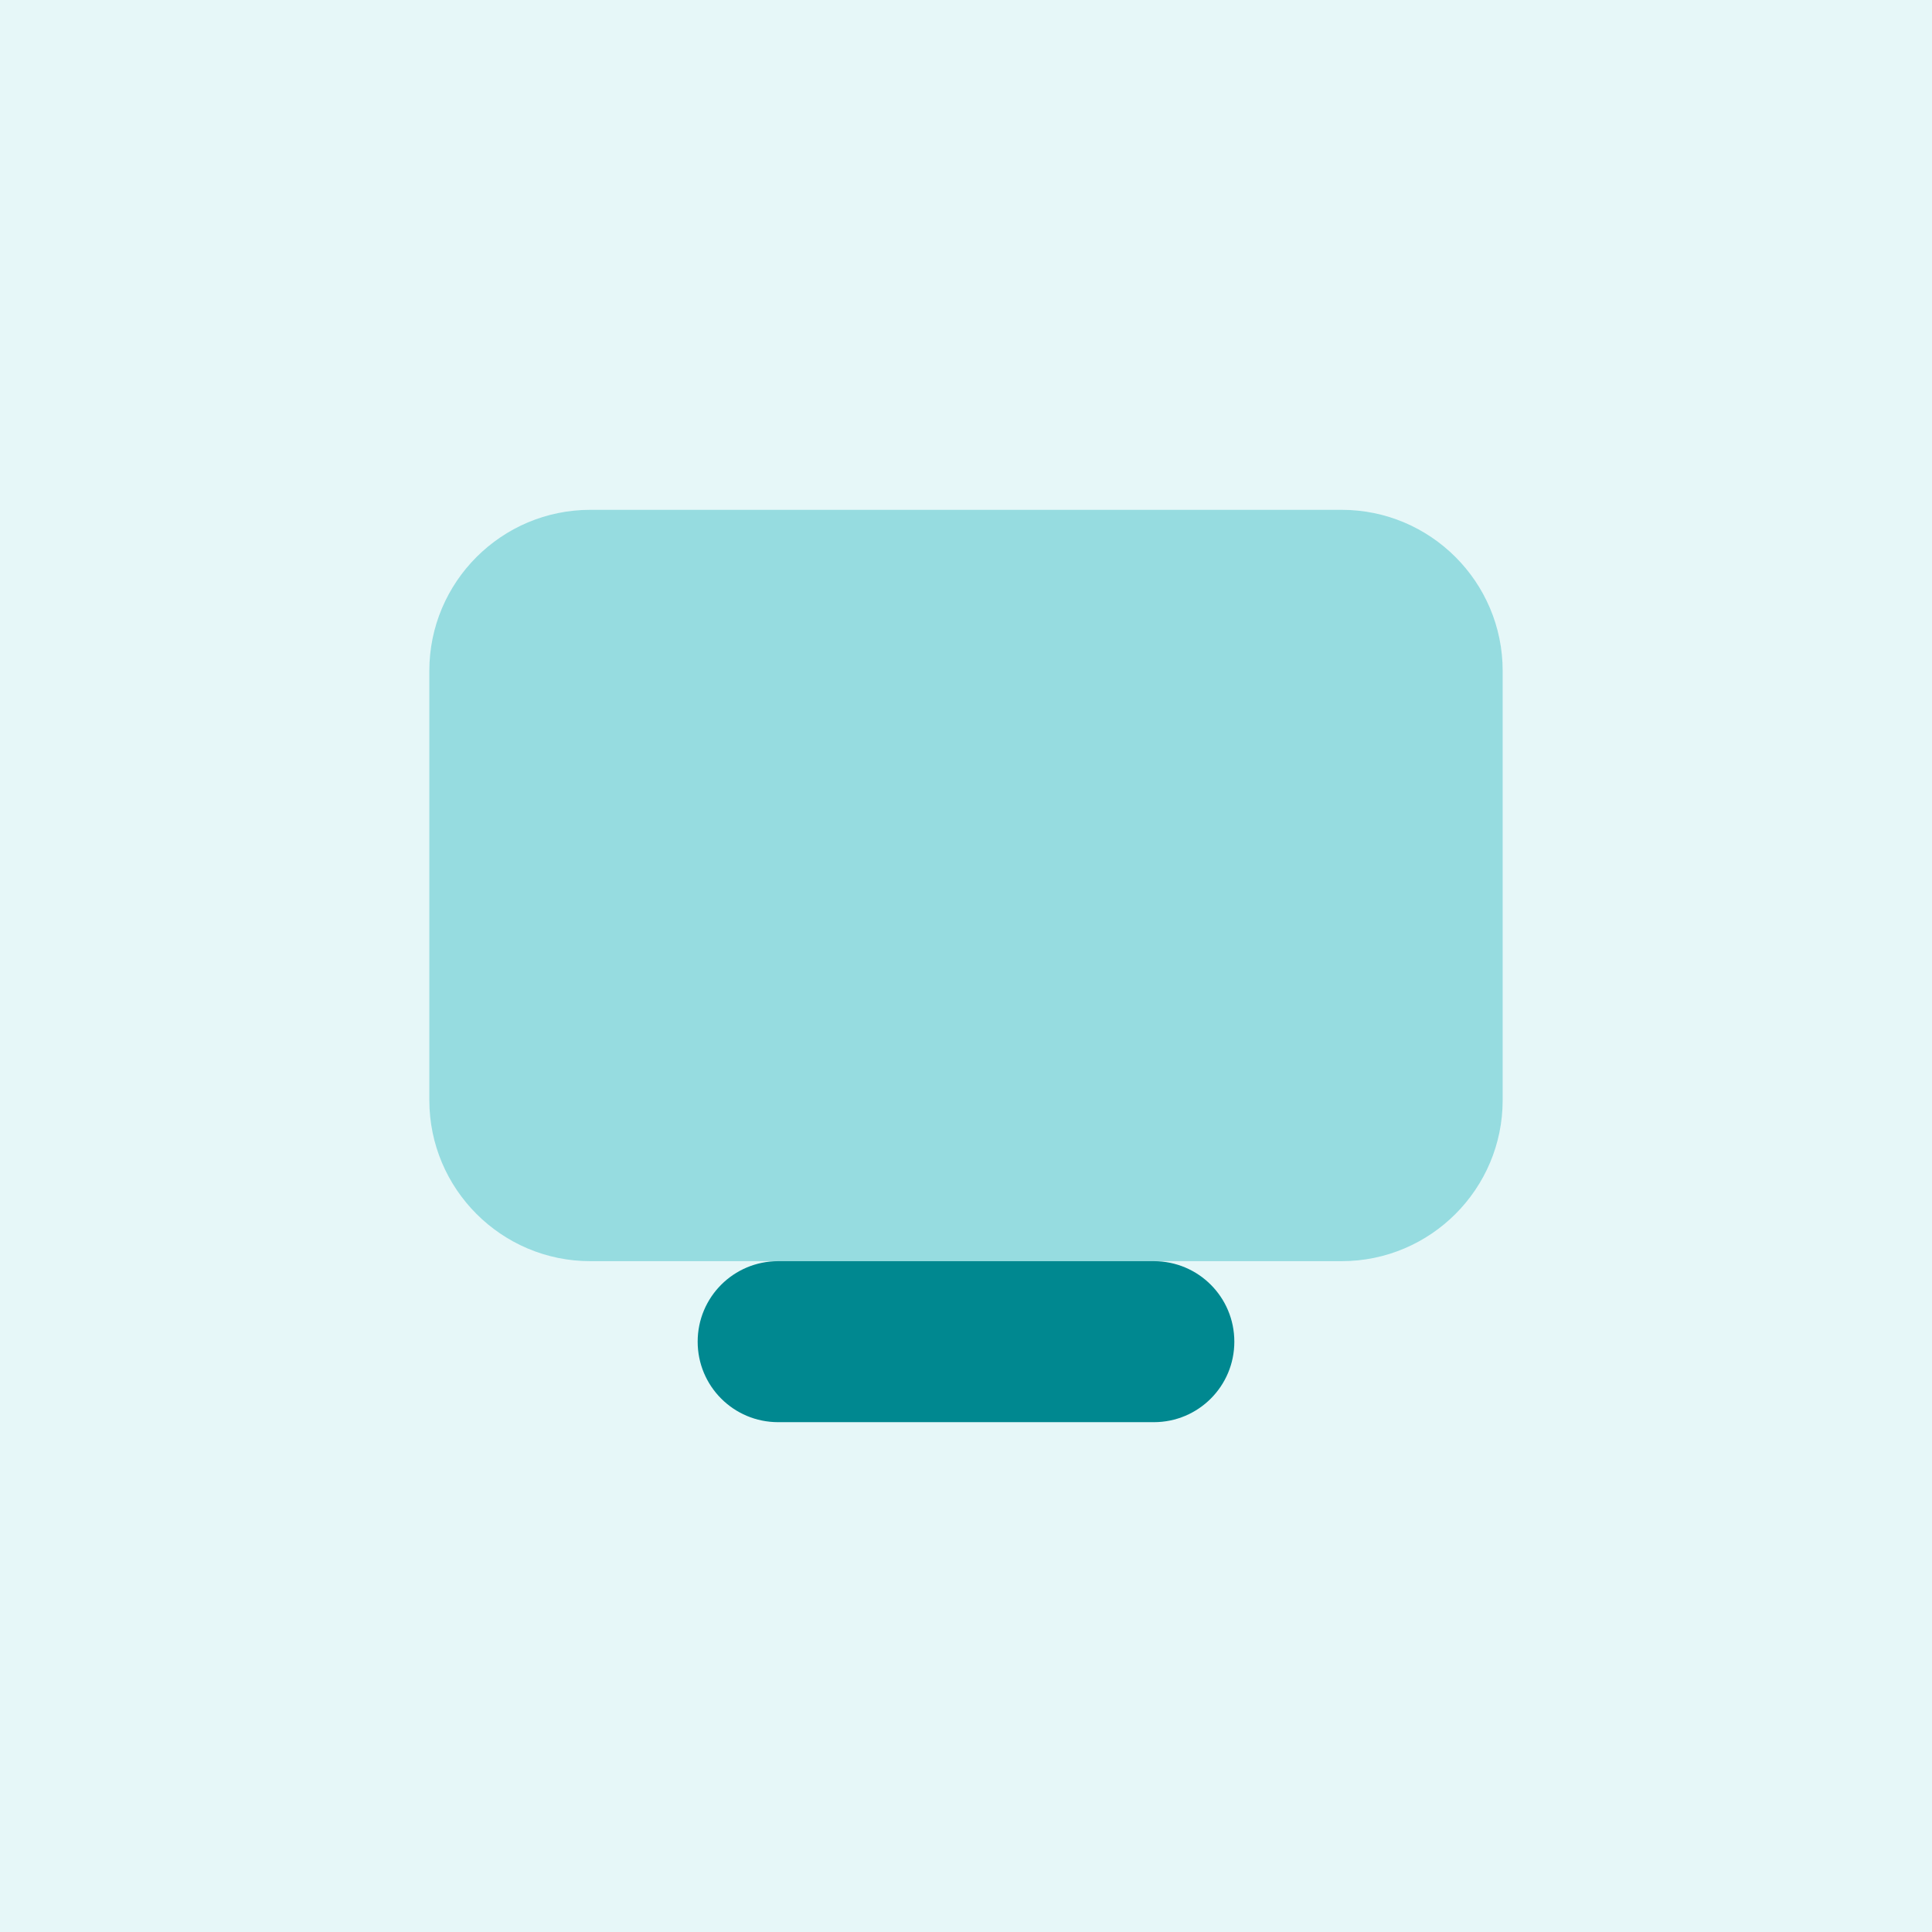
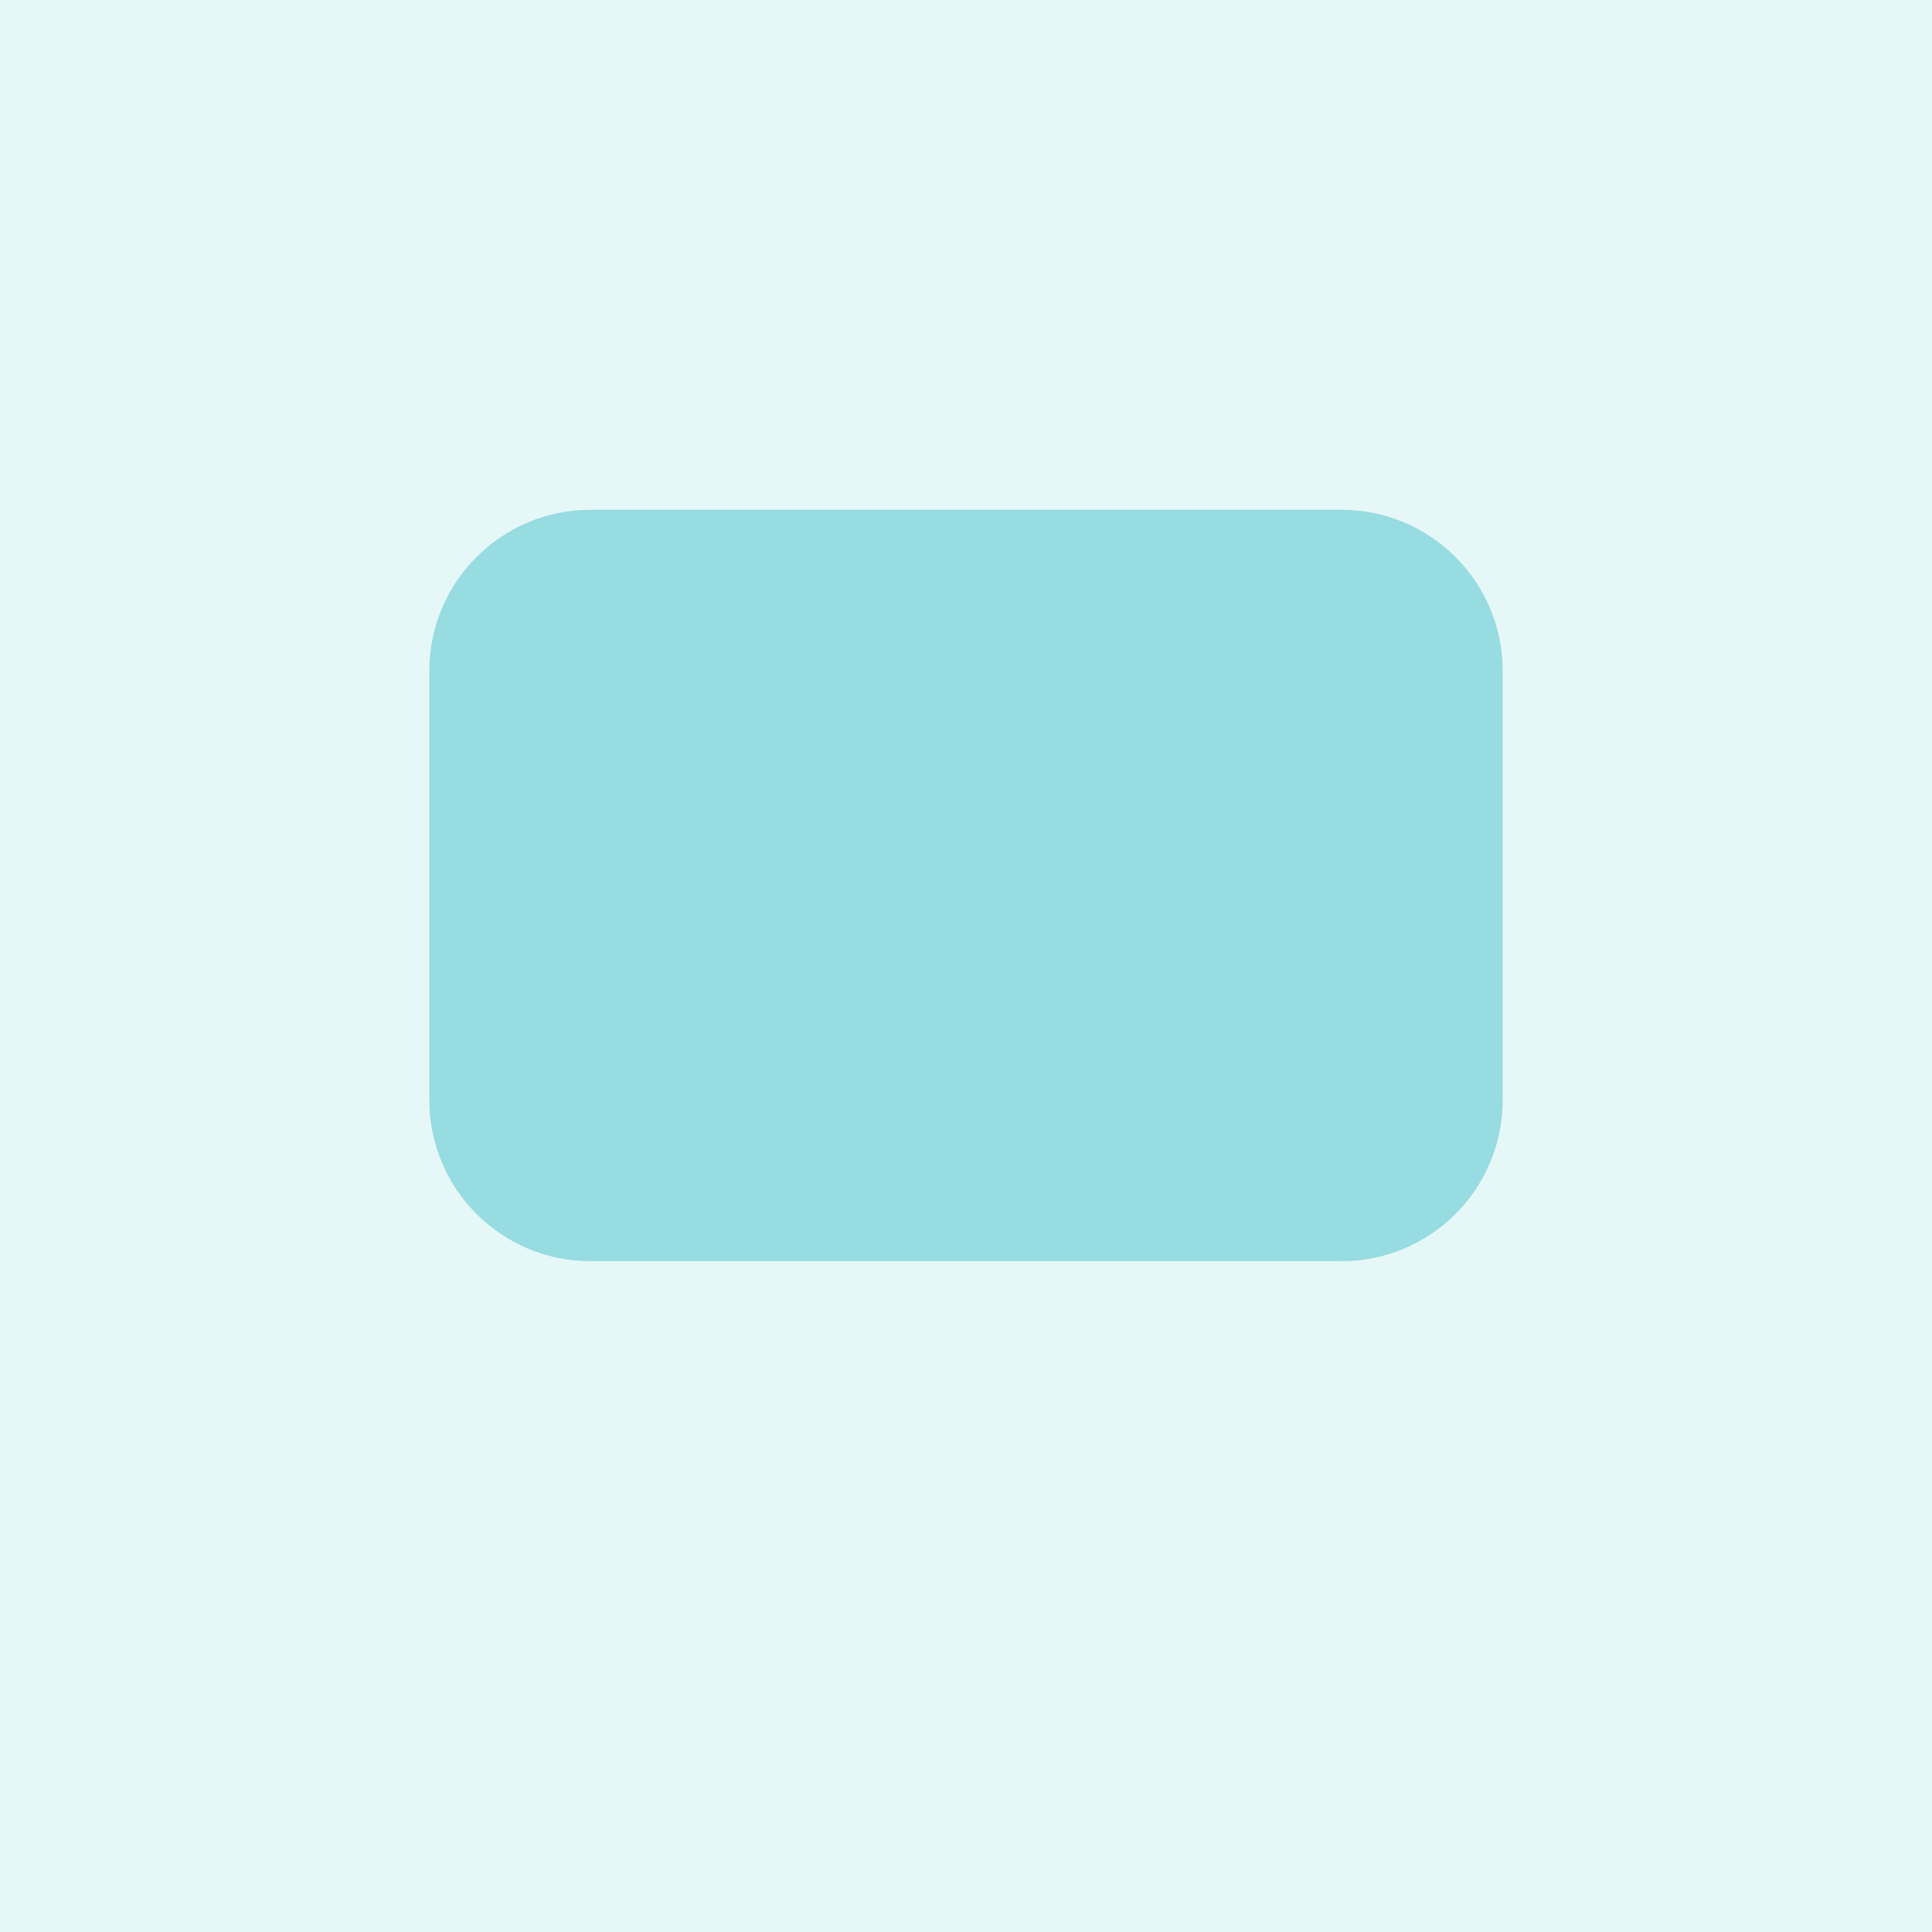
<svg xmlns="http://www.w3.org/2000/svg" id="Layer_1" data-name="Layer 1" viewBox="0 0 72 72">
  <defs>
    <style>
      .cls-1 {
        fill: #008890;
      }

      .cls-2 {
        fill: #e6f7f8;
      }

      .cls-3 {
        fill: #00aab4;
        isolation: isolate;
        opacity: .35;
      }
    </style>
  </defs>
  <rect class="cls-2" width="72" height="72" />
  <path class="cls-3" d="M50,47H22c-3.31,0-6-2.69-6-6V25c0-3.31,2.69-6,6-6h28c3.31,0,6,2.69,6,6v16c0,3.31-2.69,6-6,6Z" />
-   <path class="cls-1" d="M43,47h-14c-1.66,0-3,1.34-3,3s1.34,3,3,3h14c1.66,0,3-1.34,3-3s-1.34-3-3-3Z" />
</svg>